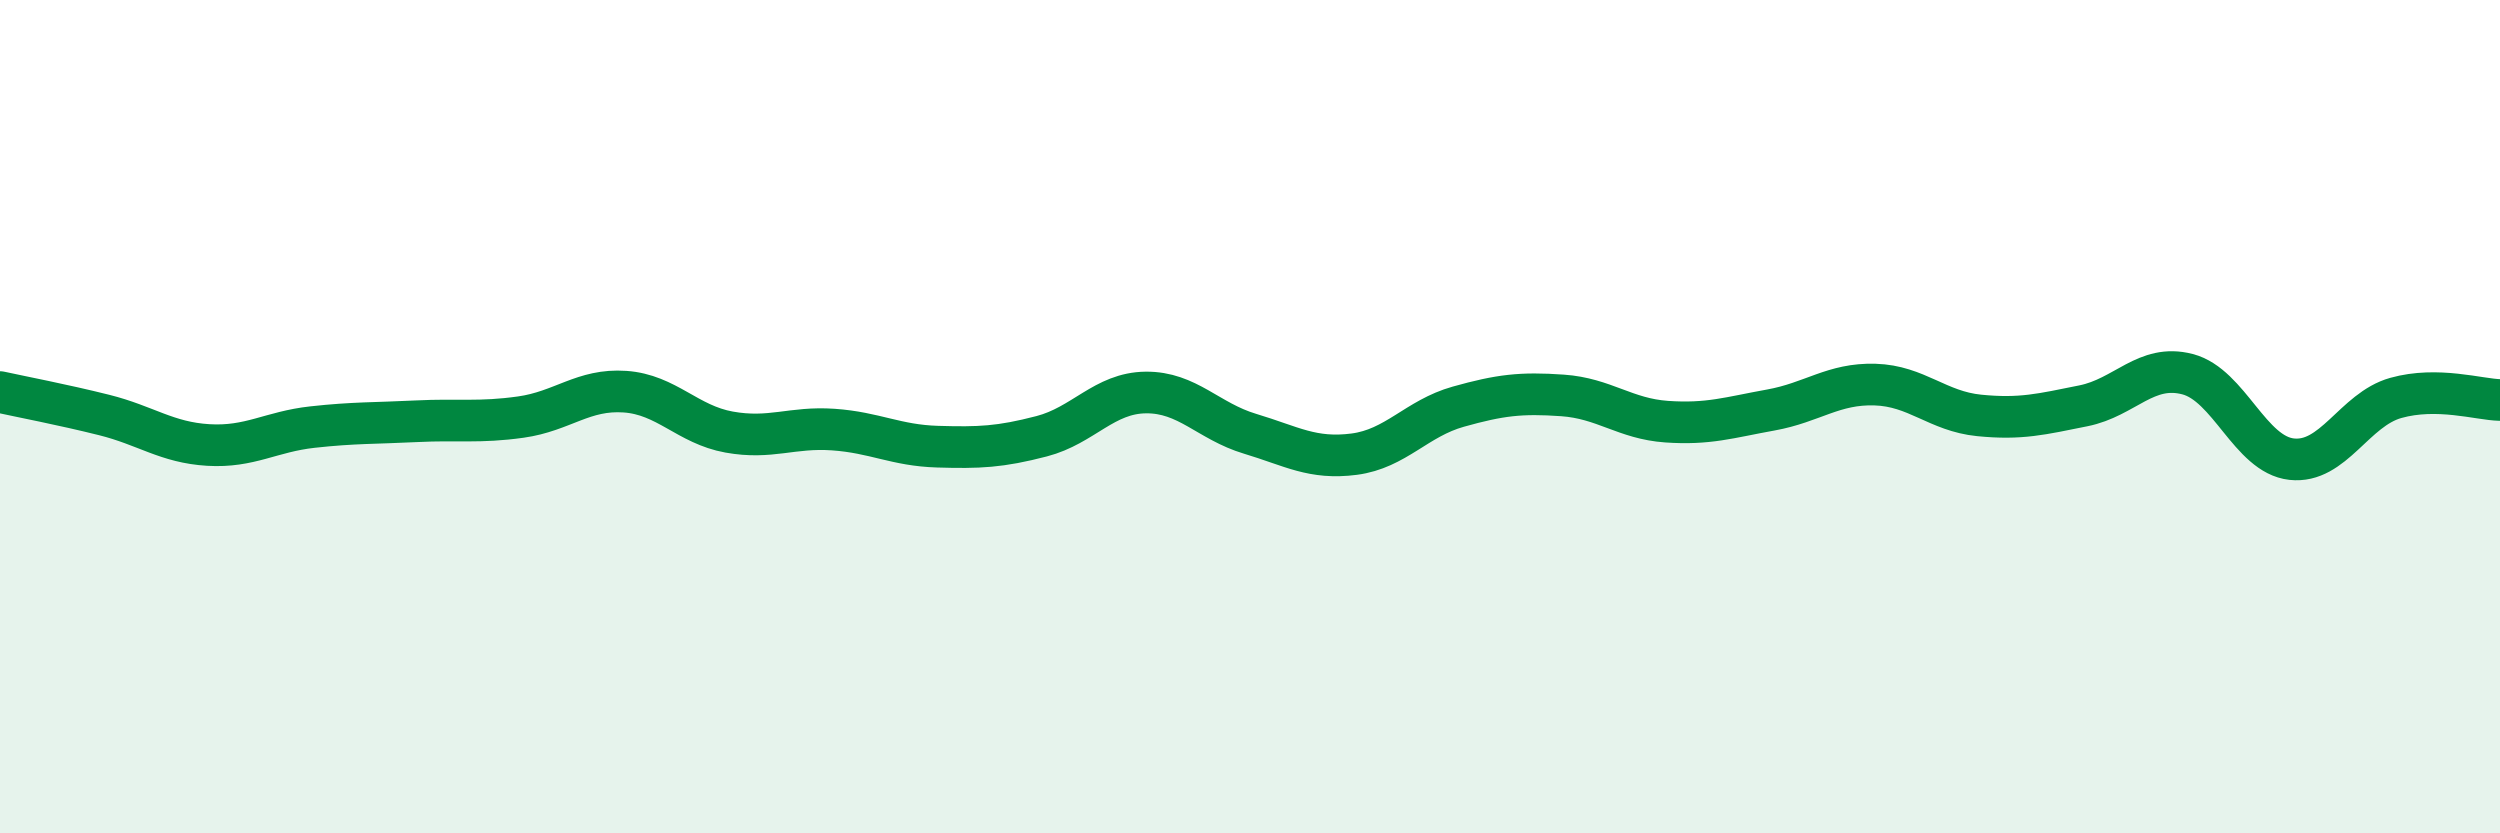
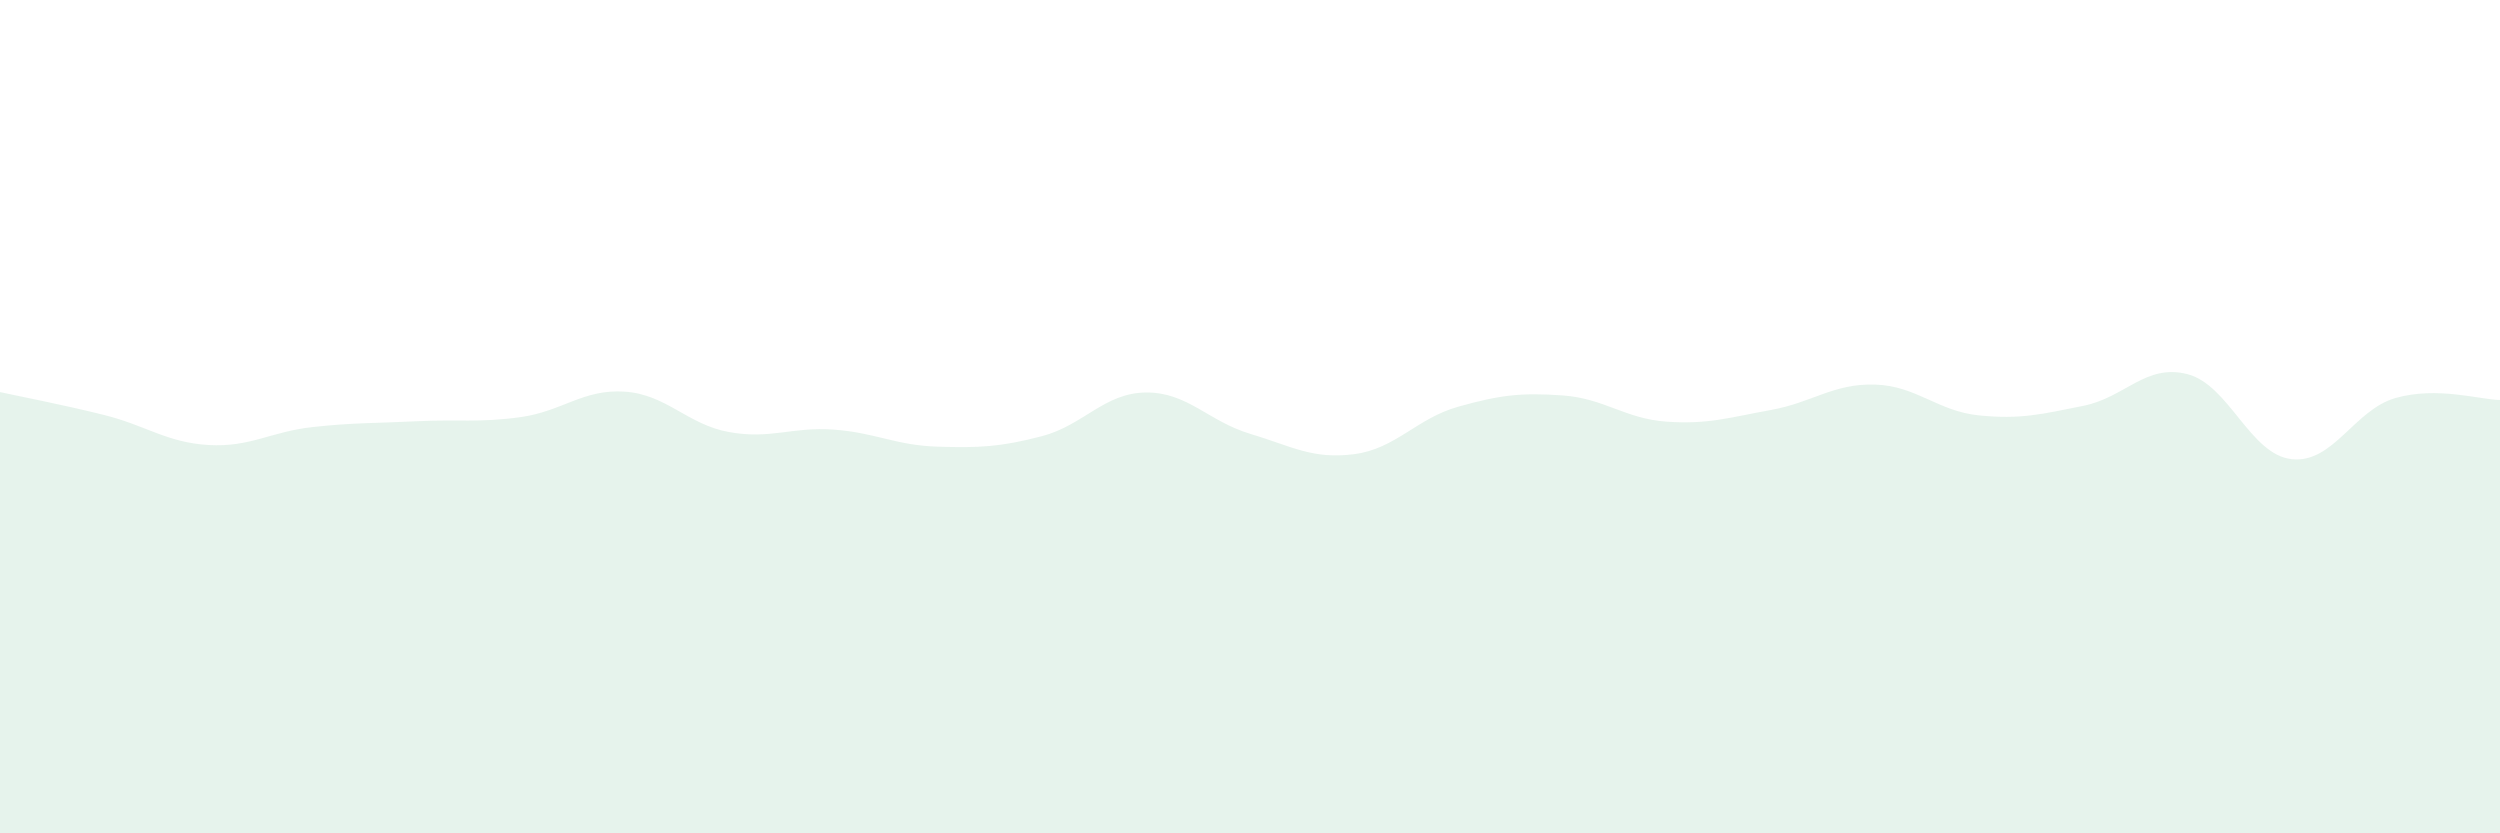
<svg xmlns="http://www.w3.org/2000/svg" width="60" height="20" viewBox="0 0 60 20">
  <path d="M 0,9.41 C 0.5,9.52 1.5,9.71 2.5,9.96 C 3.5,10.21 4,10.62 5,10.68 C 6,10.74 6.5,10.36 7.5,10.25 C 8.5,10.14 9,10.16 10,10.11 C 11,10.06 11.5,10.15 12.5,10.01 C 13.5,9.87 14,9.33 15,9.4 C 16,9.47 16.5,10.19 17.5,10.37 C 18.5,10.55 19,10.24 20,10.31 C 21,10.38 21.5,10.69 22.5,10.72 C 23.5,10.75 24,10.73 25,10.47 C 26,10.21 26.5,9.43 27.5,9.42 C 28.5,9.41 29,10.11 30,10.41 C 31,10.71 31.5,11.03 32.5,10.9 C 33.5,10.77 34,10.04 35,9.76 C 36,9.48 36.5,9.42 37.5,9.49 C 38.5,9.56 39,10.05 40,10.12 C 41,10.19 41.5,10.02 42.5,9.84 C 43.5,9.66 44,9.2 45,9.23 C 46,9.26 46.5,9.87 47.5,9.97 C 48.5,10.07 49,9.94 50,9.74 C 51,9.54 51.5,8.72 52.5,8.98 C 53.5,9.24 54,10.91 55,11.02 C 56,11.13 56.5,9.83 57.5,9.55 C 58.5,9.27 59.5,9.59 60,9.6L60 20L0 20Z" fill="#008740" opacity="0.1" stroke-linecap="round" stroke-linejoin="round" />
-   <path d="M 0,9.41 C 0.5,9.52 1.5,9.71 2.5,9.96 C 3.5,10.21 4,10.62 5,10.68 C 6,10.74 6.5,10.36 7.5,10.25 C 8.5,10.14 9,10.16 10,10.11 C 11,10.06 11.5,10.15 12.5,10.01 C 13.5,9.87 14,9.33 15,9.4 C 16,9.47 16.5,10.19 17.5,10.37 C 18.5,10.55 19,10.24 20,10.31 C 21,10.38 21.5,10.69 22.5,10.72 C 23.5,10.75 24,10.73 25,10.47 C 26,10.21 26.5,9.43 27.5,9.42 C 28.5,9.41 29,10.11 30,10.41 C 31,10.71 31.5,11.03 32.5,10.9 C 33.5,10.77 34,10.04 35,9.76 C 36,9.48 36.5,9.42 37.5,9.49 C 38.5,9.56 39,10.05 40,10.12 C 41,10.19 41.5,10.02 42.5,9.84 C 43.5,9.66 44,9.2 45,9.23 C 46,9.26 46.5,9.87 47.5,9.97 C 48.5,10.07 49,9.94 50,9.74 C 51,9.54 51.5,8.72 52.5,8.98 C 53.5,9.24 54,10.91 55,11.02 C 56,11.13 56.5,9.83 57.5,9.55 C 58.5,9.27 59.5,9.59 60,9.6" stroke="#008740" stroke-width="1" fill="none" stroke-linecap="round" stroke-linejoin="round" />
</svg>